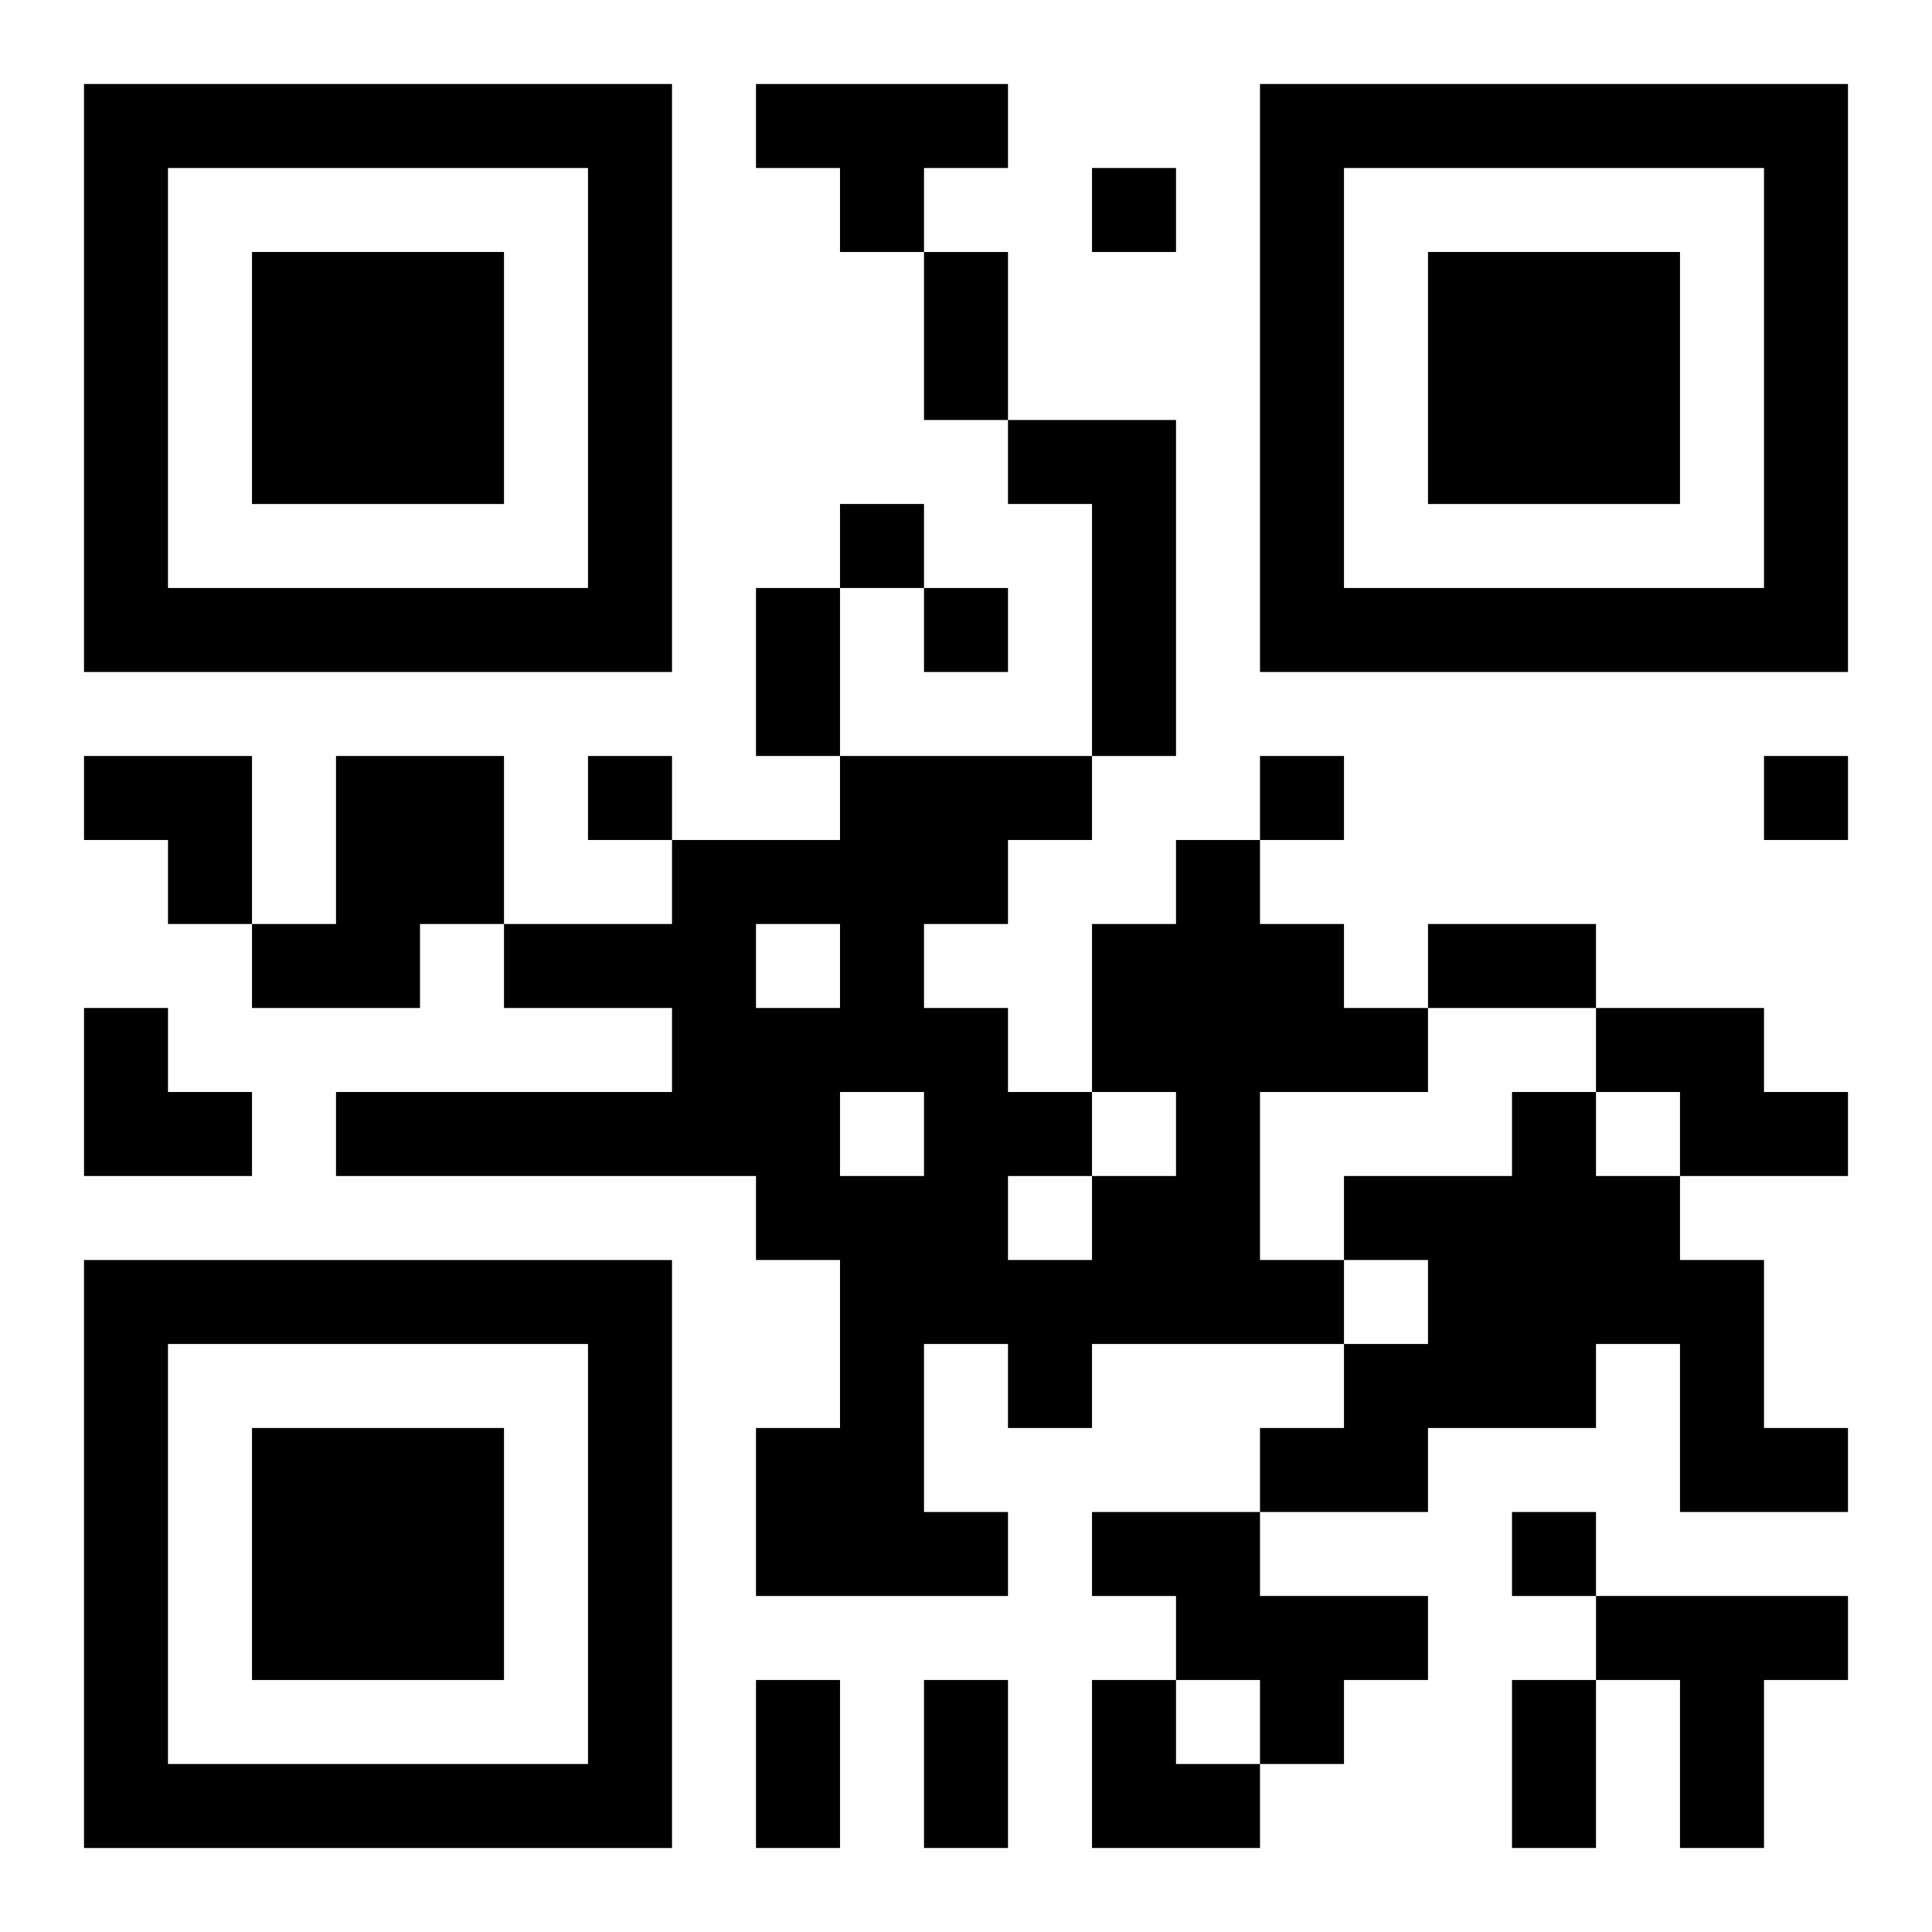
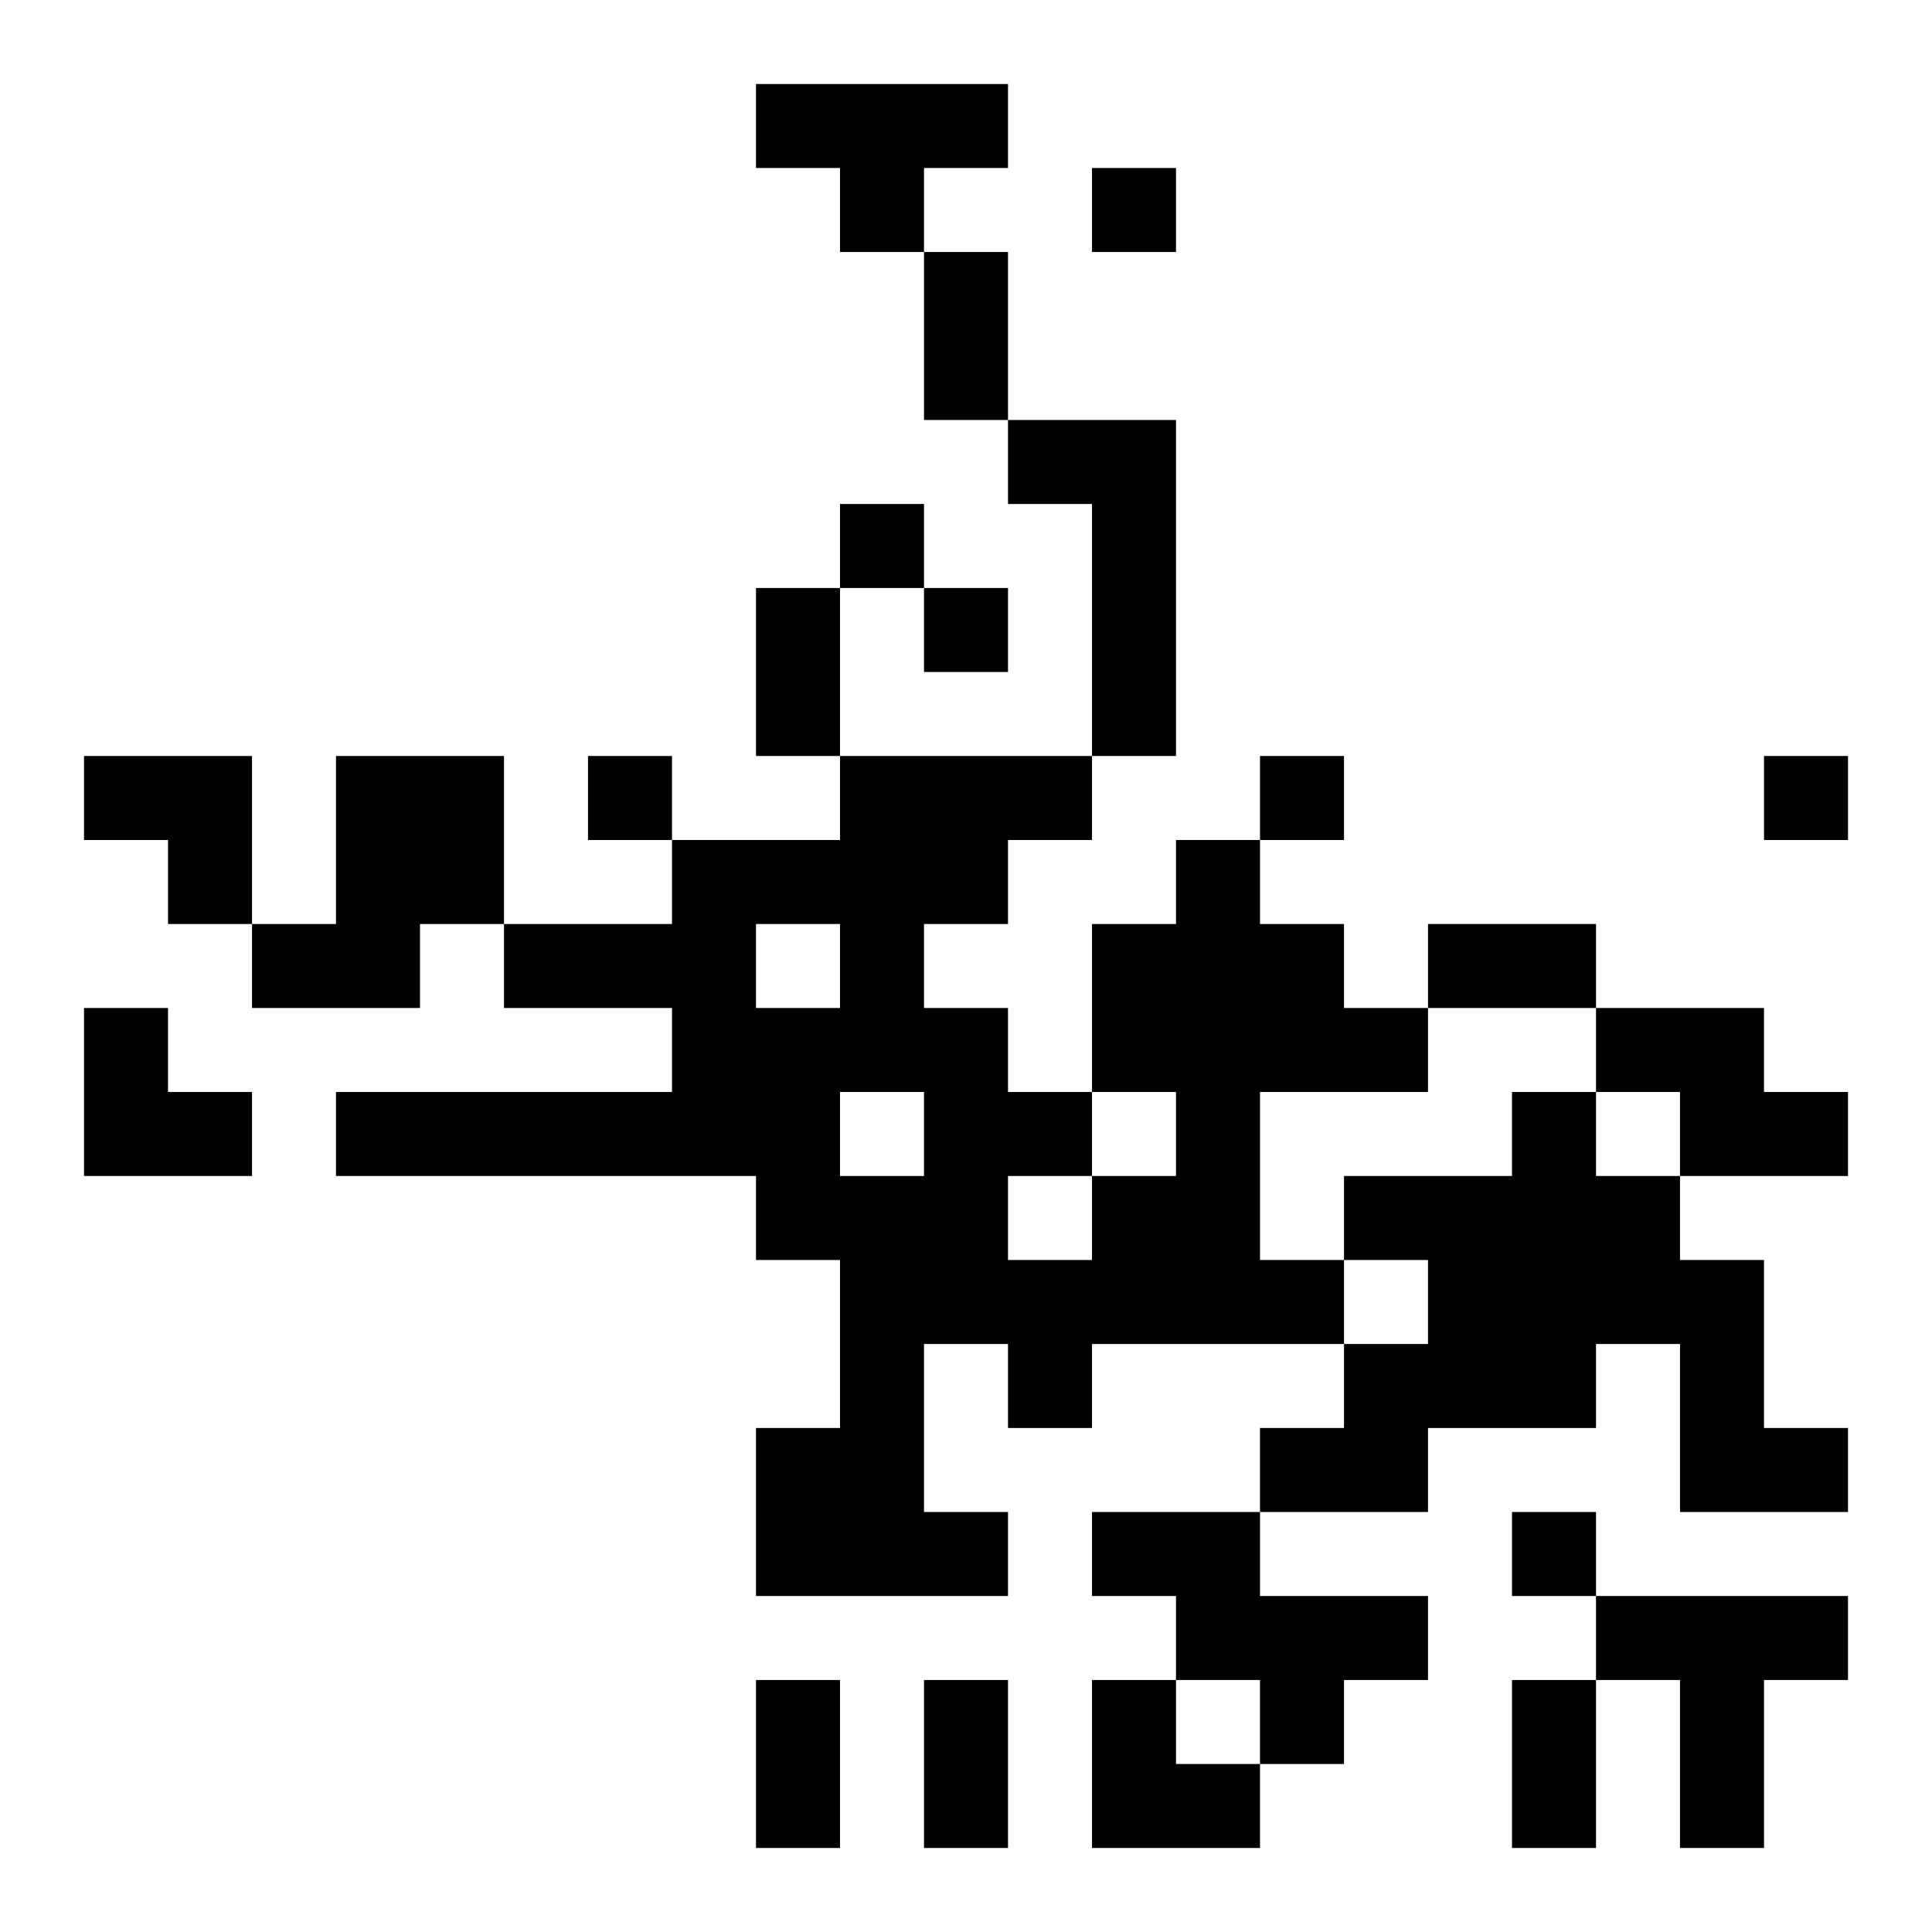
<svg xmlns="http://www.w3.org/2000/svg" xmlns:xlink="http://www.w3.org/1999/xlink" width="250" height="250" baseProfile="full" version="1.1" viewBox="-1 -1 23 23">
  <symbol id="a">
-     <path d="m0 7v7h7v-7h-7zm1 1h5v5h-5v-5zm1 1v3h3v-3h-3z" />
-   </symbol>
+     </symbol>
  <use y="-7" xlink:href="#a" />
  <use y="7" xlink:href="#a" />
  <use x="14" y="-7" xlink:href="#a" />
  <path d="m8 0h3v1h-1v1h-1v-1h-1v-1m3 4h2v4h-1v-3h-1v-1m-8 4h2v2h-1v1h-2v-1h1v-2m10 1h1v1h1v1h1v1h-2v2h1v1h-3v1h-1v-1h-1v2h1v1h-3v-2h1v-2h-1v-1h-5v-1h4v-1h-2v-1h2v-1h2v-1h3v1h-1v1h-1v1h1v1h1v1h1v-1h-1v-2h1v-1m-5 1v1h1v-1h-1m1 2v1h1v-1h-1m2 1v1h1v-1h-1m7-2h2v1h1v1h-2v-1h-1v-1m-1 1h1v1h1v1h1v2h1v1h-2v-2h-1v1h-2v1h-2v-1h1v-1h1v-1h-1v-1h2v-1m-5 5h2v1h2v1h-1v1h-1v-1h-1v-1h-1v-1m6 1h3v1h-1v2h-1v-2h-1v-1m-6-17v1h1v-1h-1m-3 4v1h1v-1h-1m1 1v1h1v-1h-1m-4 2v1h1v-1h-1m8 0v1h1v-1h-1m6 0v1h1v-1h-1m-3 9v1h1v-1h-1m-7-15h1v2h-1v-2m-2 4h1v2h-1v-2m8 4h2v1h-2v-1m-8 9h1v2h-1v-2m2 0h1v2h-1v-2m7 0h1v2h-1v-2m-17-11h2v2h-1v-1h-1zm0 3h1v1h1v1h-2zm12 8h1v1h1v1h-2z" />
</svg>